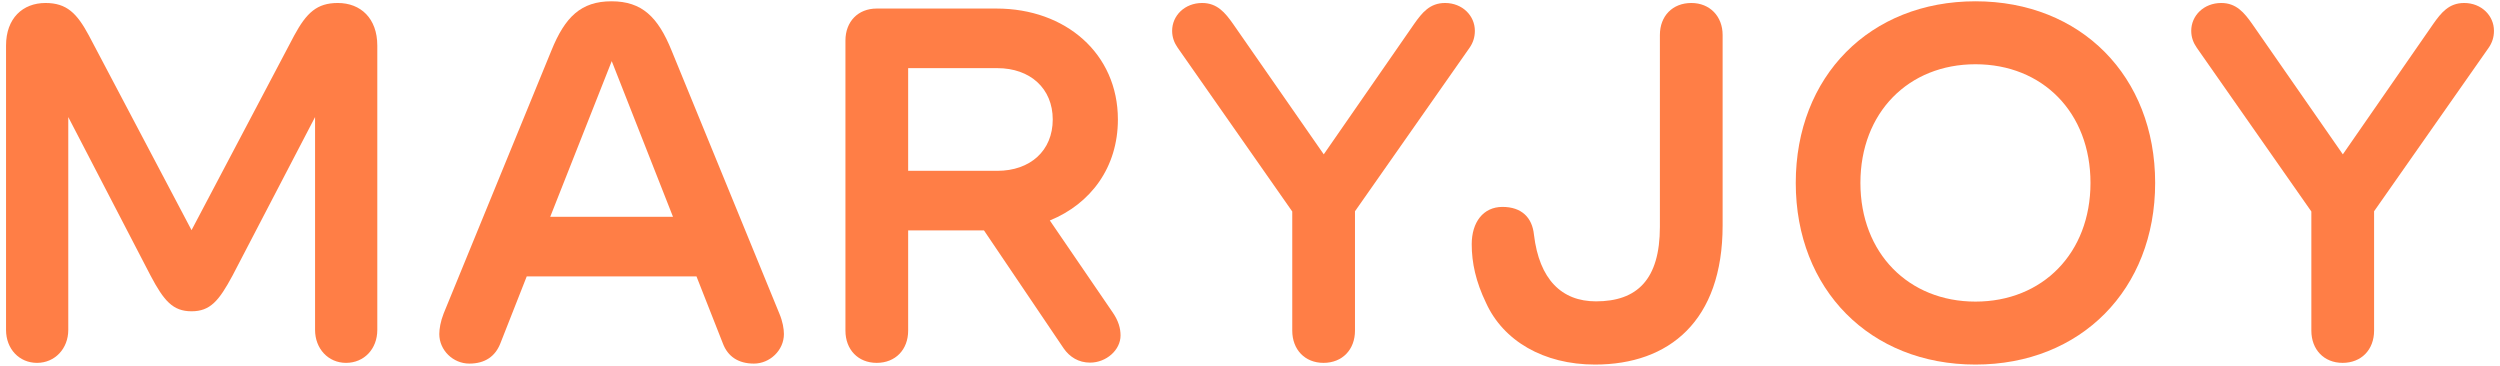
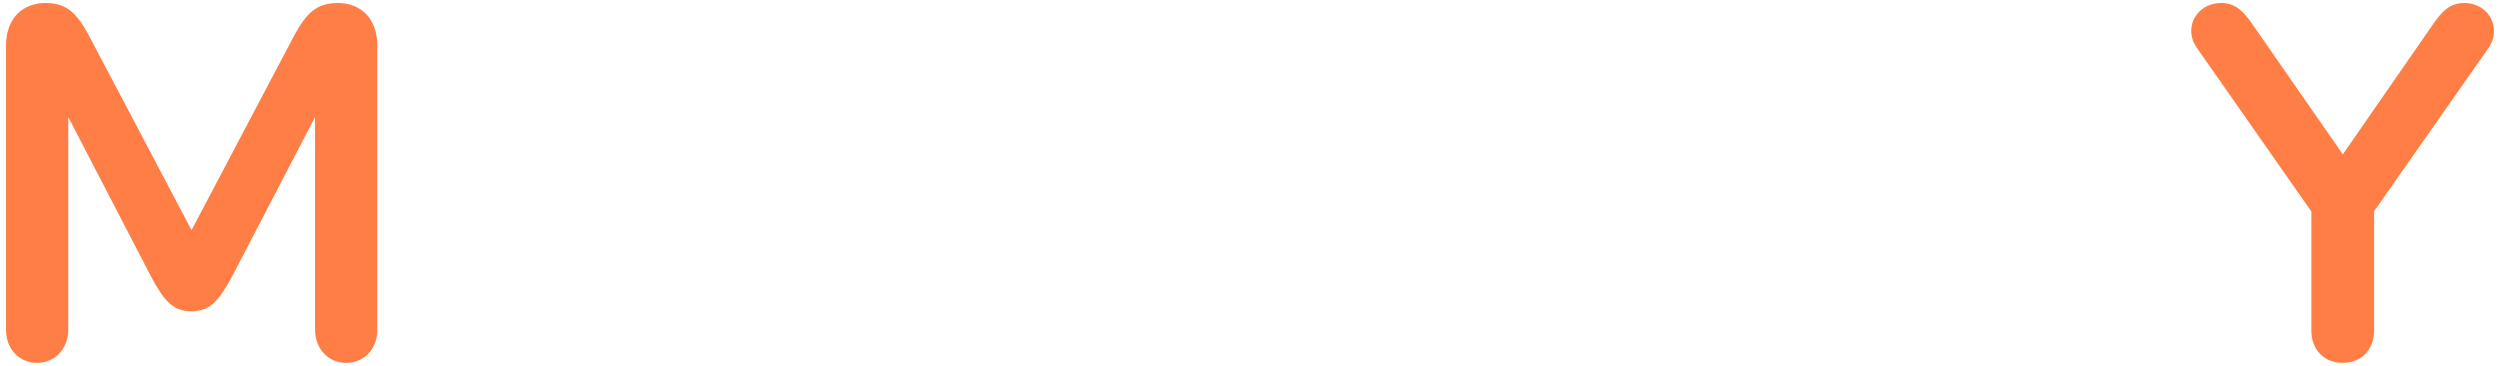
<svg xmlns="http://www.w3.org/2000/svg" width="164" height="24" viewBox="0 0 164 24" fill="none">
  <g id="MARYJOY">
    <path d="M2.429 23.804C1.27 23.804 0.396 22.899 0.396 21.643V2.992C0.396 1.197 1.492 0.196 2.985 0.196C4.384 0.196 5.051 0.879 5.829 2.325L12.565 15.098L19.302 2.325C20.112 0.831 20.795 0.196 22.161 0.196C23.655 0.196 24.751 1.197 24.751 2.992V21.643C24.751 22.899 23.877 23.804 22.701 23.804C21.526 23.804 20.668 22.867 20.668 21.643V7.679L15.25 18.085C14.361 19.737 13.789 20.42 12.565 20.42C11.342 20.42 10.754 19.737 9.88 18.085L4.479 7.679V21.643C4.479 22.867 3.605 23.804 2.429 23.804Z" fill="#FF7E46" />
-     <path d="M30.788 23.852C29.724 23.852 28.818 22.978 28.818 21.914C28.818 21.58 28.897 21.087 29.104 20.563L36.174 3.31C37.063 1.117 38.112 0.085 40.114 0.085C42.115 0.085 43.164 1.117 44.054 3.31L51.123 20.563C51.346 21.087 51.425 21.58 51.425 21.914C51.425 22.978 50.504 23.852 49.455 23.852C48.423 23.852 47.739 23.375 47.422 22.533L45.69 18.133H34.553L32.821 22.533C32.488 23.375 31.821 23.852 30.788 23.852ZM36.094 14.224H44.149L40.13 4.009L36.094 14.224Z" fill="#FF7E46" />
-     <path d="M57.51 23.804C56.287 23.804 55.461 22.93 55.461 21.691V2.658C55.461 1.419 56.287 0.561 57.51 0.561H65.374C69.902 0.561 73.334 3.516 73.334 7.838C73.334 10.983 71.554 13.366 68.869 14.463L72.952 20.436C73.381 21.04 73.508 21.548 73.508 22.009C73.508 22.962 72.571 23.788 71.507 23.788C70.76 23.788 70.172 23.423 69.775 22.851L64.548 15.114H59.575V21.691C59.575 22.93 58.749 23.804 57.51 23.804ZM59.575 11.206H65.422C67.582 11.206 69.06 9.887 69.06 7.838C69.06 5.804 67.582 4.47 65.422 4.47H59.575V11.206Z" fill="#FF7E46" />
-     <path d="M77.258 3.135C77.035 2.817 76.892 2.452 76.892 2.023C76.892 1.022 77.718 0.196 78.862 0.196C79.847 0.196 80.371 0.831 80.896 1.578L86.838 10.125L92.763 1.578C93.288 0.831 93.796 0.196 94.797 0.196C95.925 0.196 96.751 1.022 96.751 2.023C96.751 2.452 96.624 2.817 96.402 3.135L88.887 13.859V21.691C88.887 22.93 88.061 23.804 86.822 23.804C85.598 23.804 84.772 22.93 84.772 21.691V13.875L77.258 3.135Z" fill="#FF7E46" />
-     <path d="M104.631 23.915C101.263 23.915 98.61 22.358 97.482 19.864C96.815 18.482 96.545 17.243 96.545 16.02C96.545 14.59 97.291 13.573 98.562 13.573C99.817 13.573 100.516 14.272 100.628 15.4C100.977 18.323 102.439 19.769 104.695 19.769C107.395 19.769 108.889 18.339 108.889 14.876V2.293C108.889 1.054 109.715 0.196 110.954 0.196C112.162 0.196 113.004 1.07 113.004 2.293V14.796C113.004 21.056 109.493 23.915 104.631 23.915Z" fill="#FF7E46" />
-     <path d="M129.59 23.915C122.679 23.915 117.802 18.99 117.802 12C117.802 4.994 122.679 0.085 129.59 0.085C136.501 0.085 141.378 4.994 141.378 12C141.378 18.99 136.501 23.915 129.59 23.915ZM122.043 12C122.043 16.607 125.205 19.785 129.59 19.785C133.99 19.785 137.136 16.607 137.136 12C137.136 7.377 133.99 4.215 129.59 4.215C125.205 4.215 122.043 7.377 122.043 12Z" fill="#FF7E46" />
    <path d="M144.111 3.135C143.888 2.817 143.745 2.452 143.745 2.023C143.745 1.022 144.571 0.196 145.715 0.196C146.7 0.196 147.224 0.831 147.749 1.578L153.69 10.125L159.616 1.578C160.141 0.831 160.649 0.196 161.65 0.196C162.778 0.196 163.604 1.022 163.604 2.023C163.604 2.452 163.477 2.817 163.255 3.135L155.74 13.859V21.691C155.74 22.93 154.914 23.804 153.675 23.804C152.451 23.804 151.625 22.93 151.625 21.691V13.875L144.111 3.135Z" fill="#FF7E46" />
  </g>
</svg>